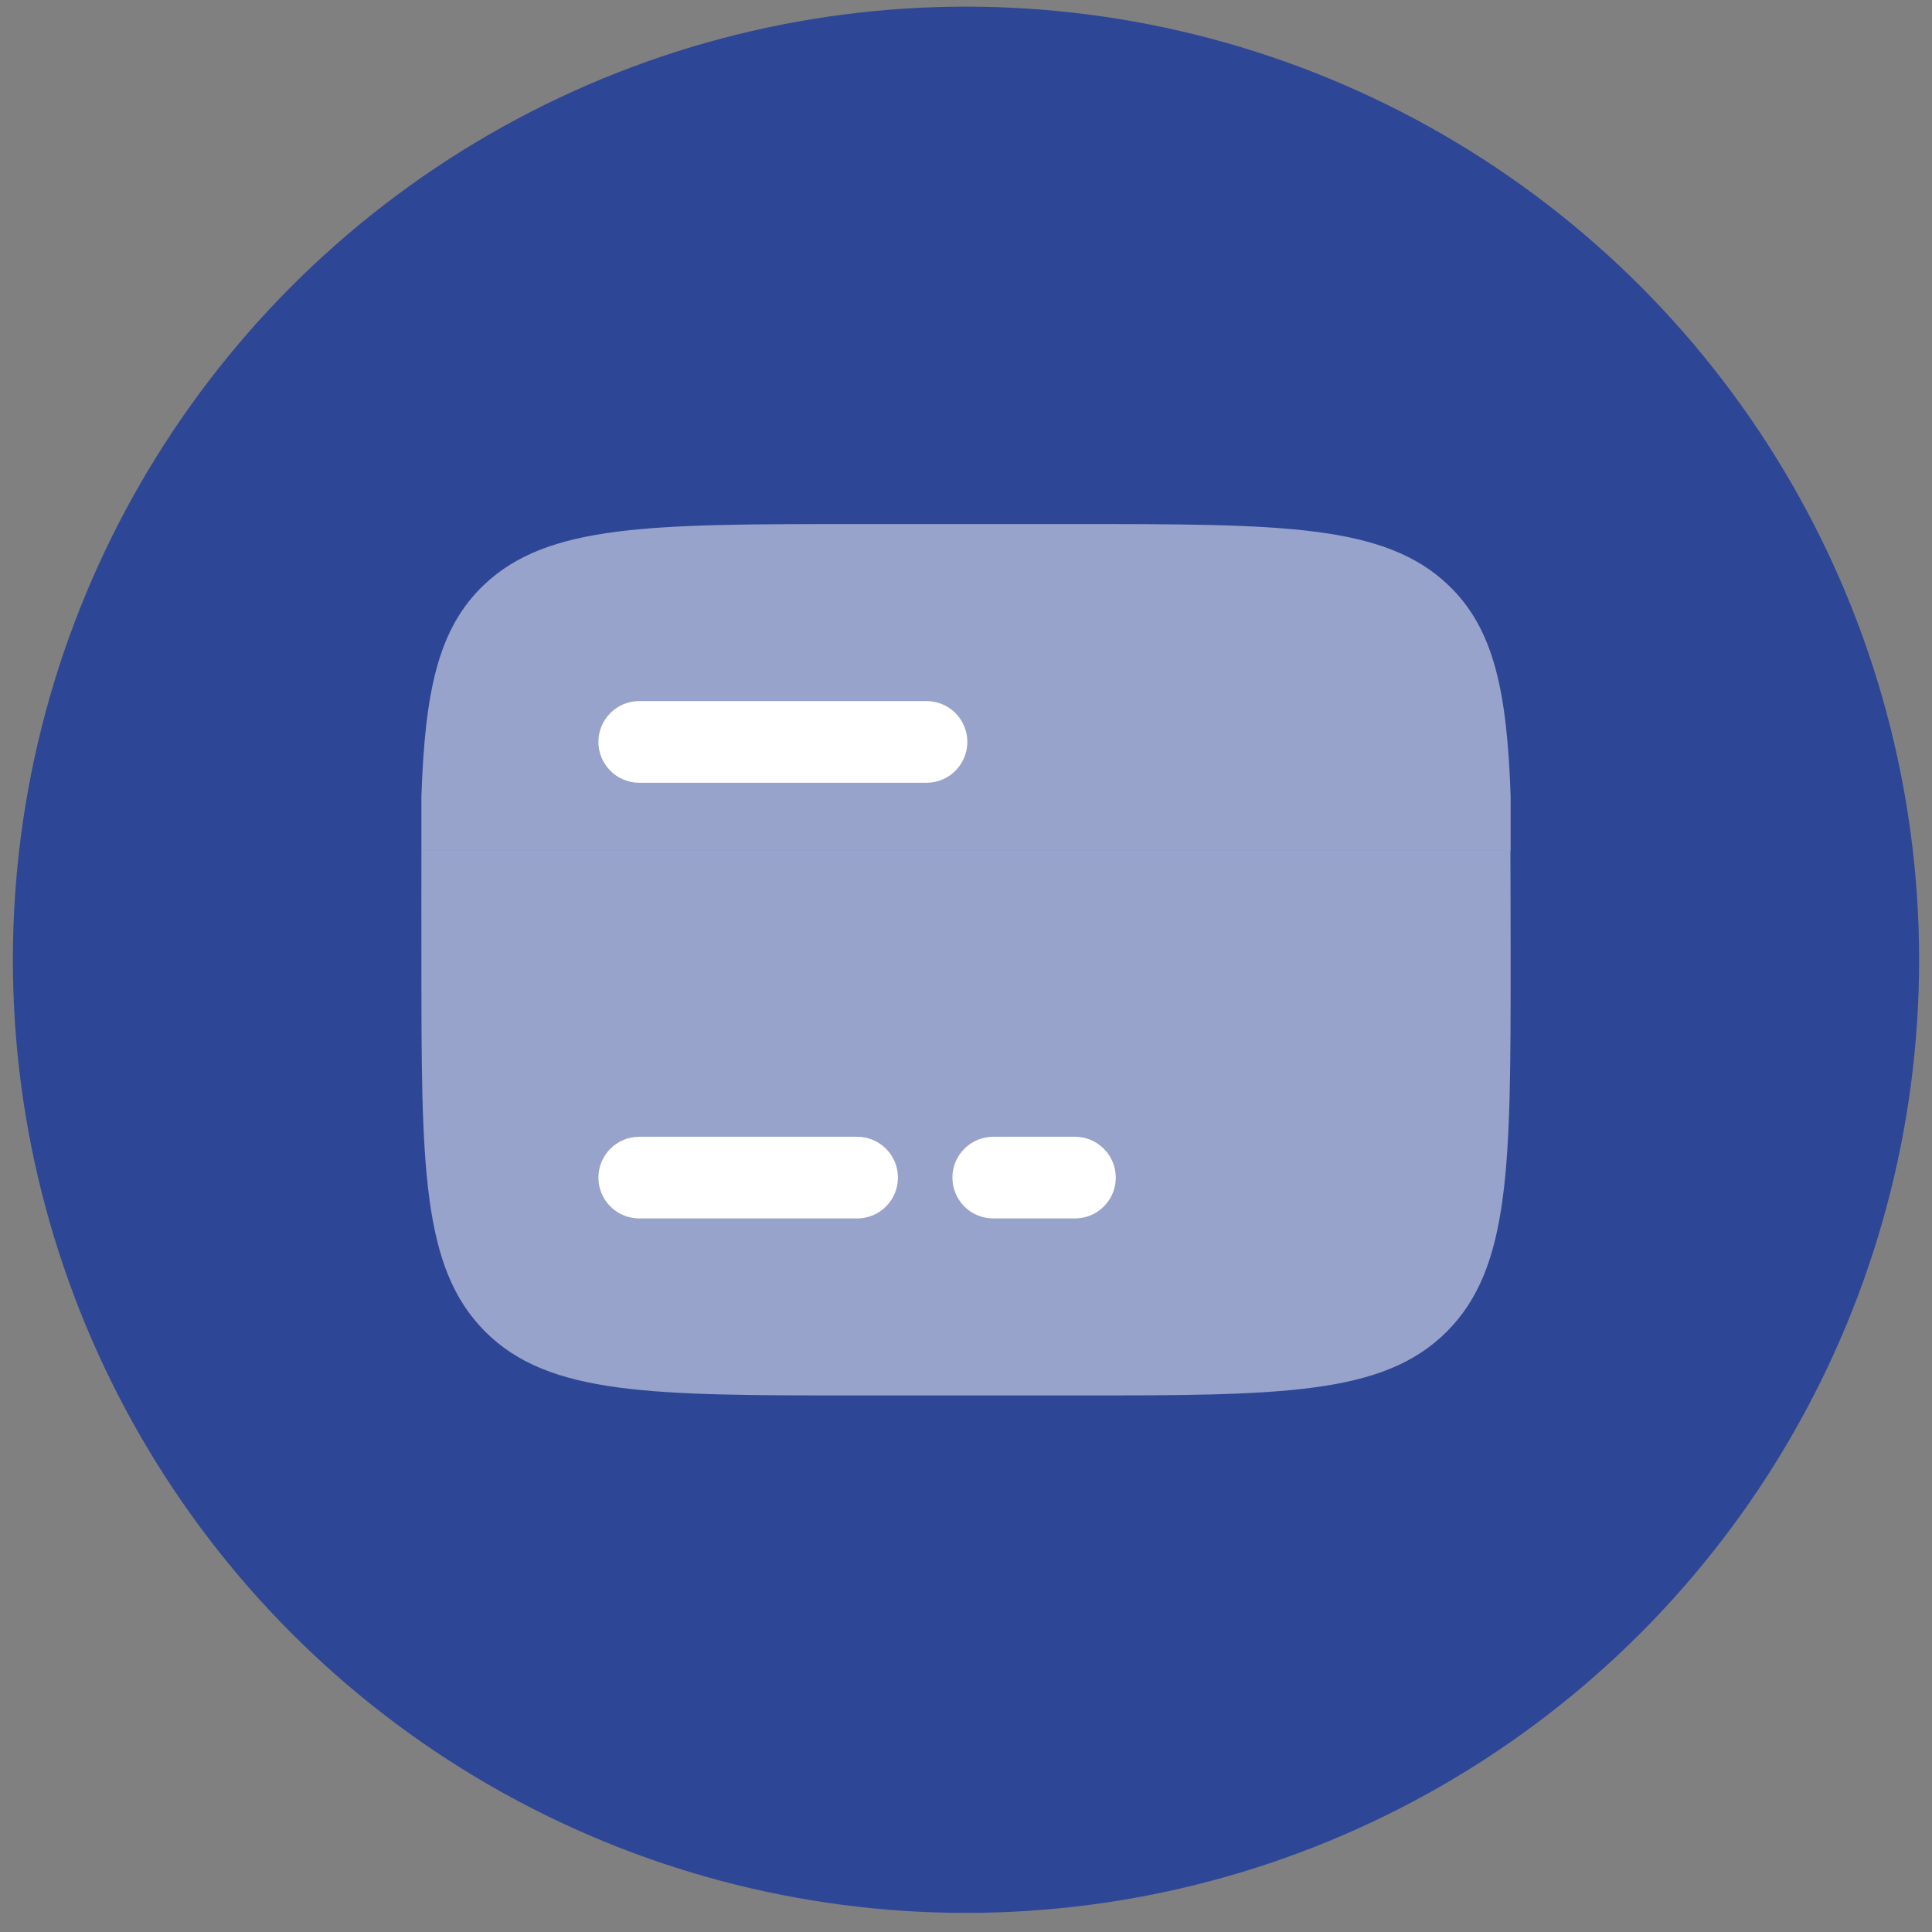
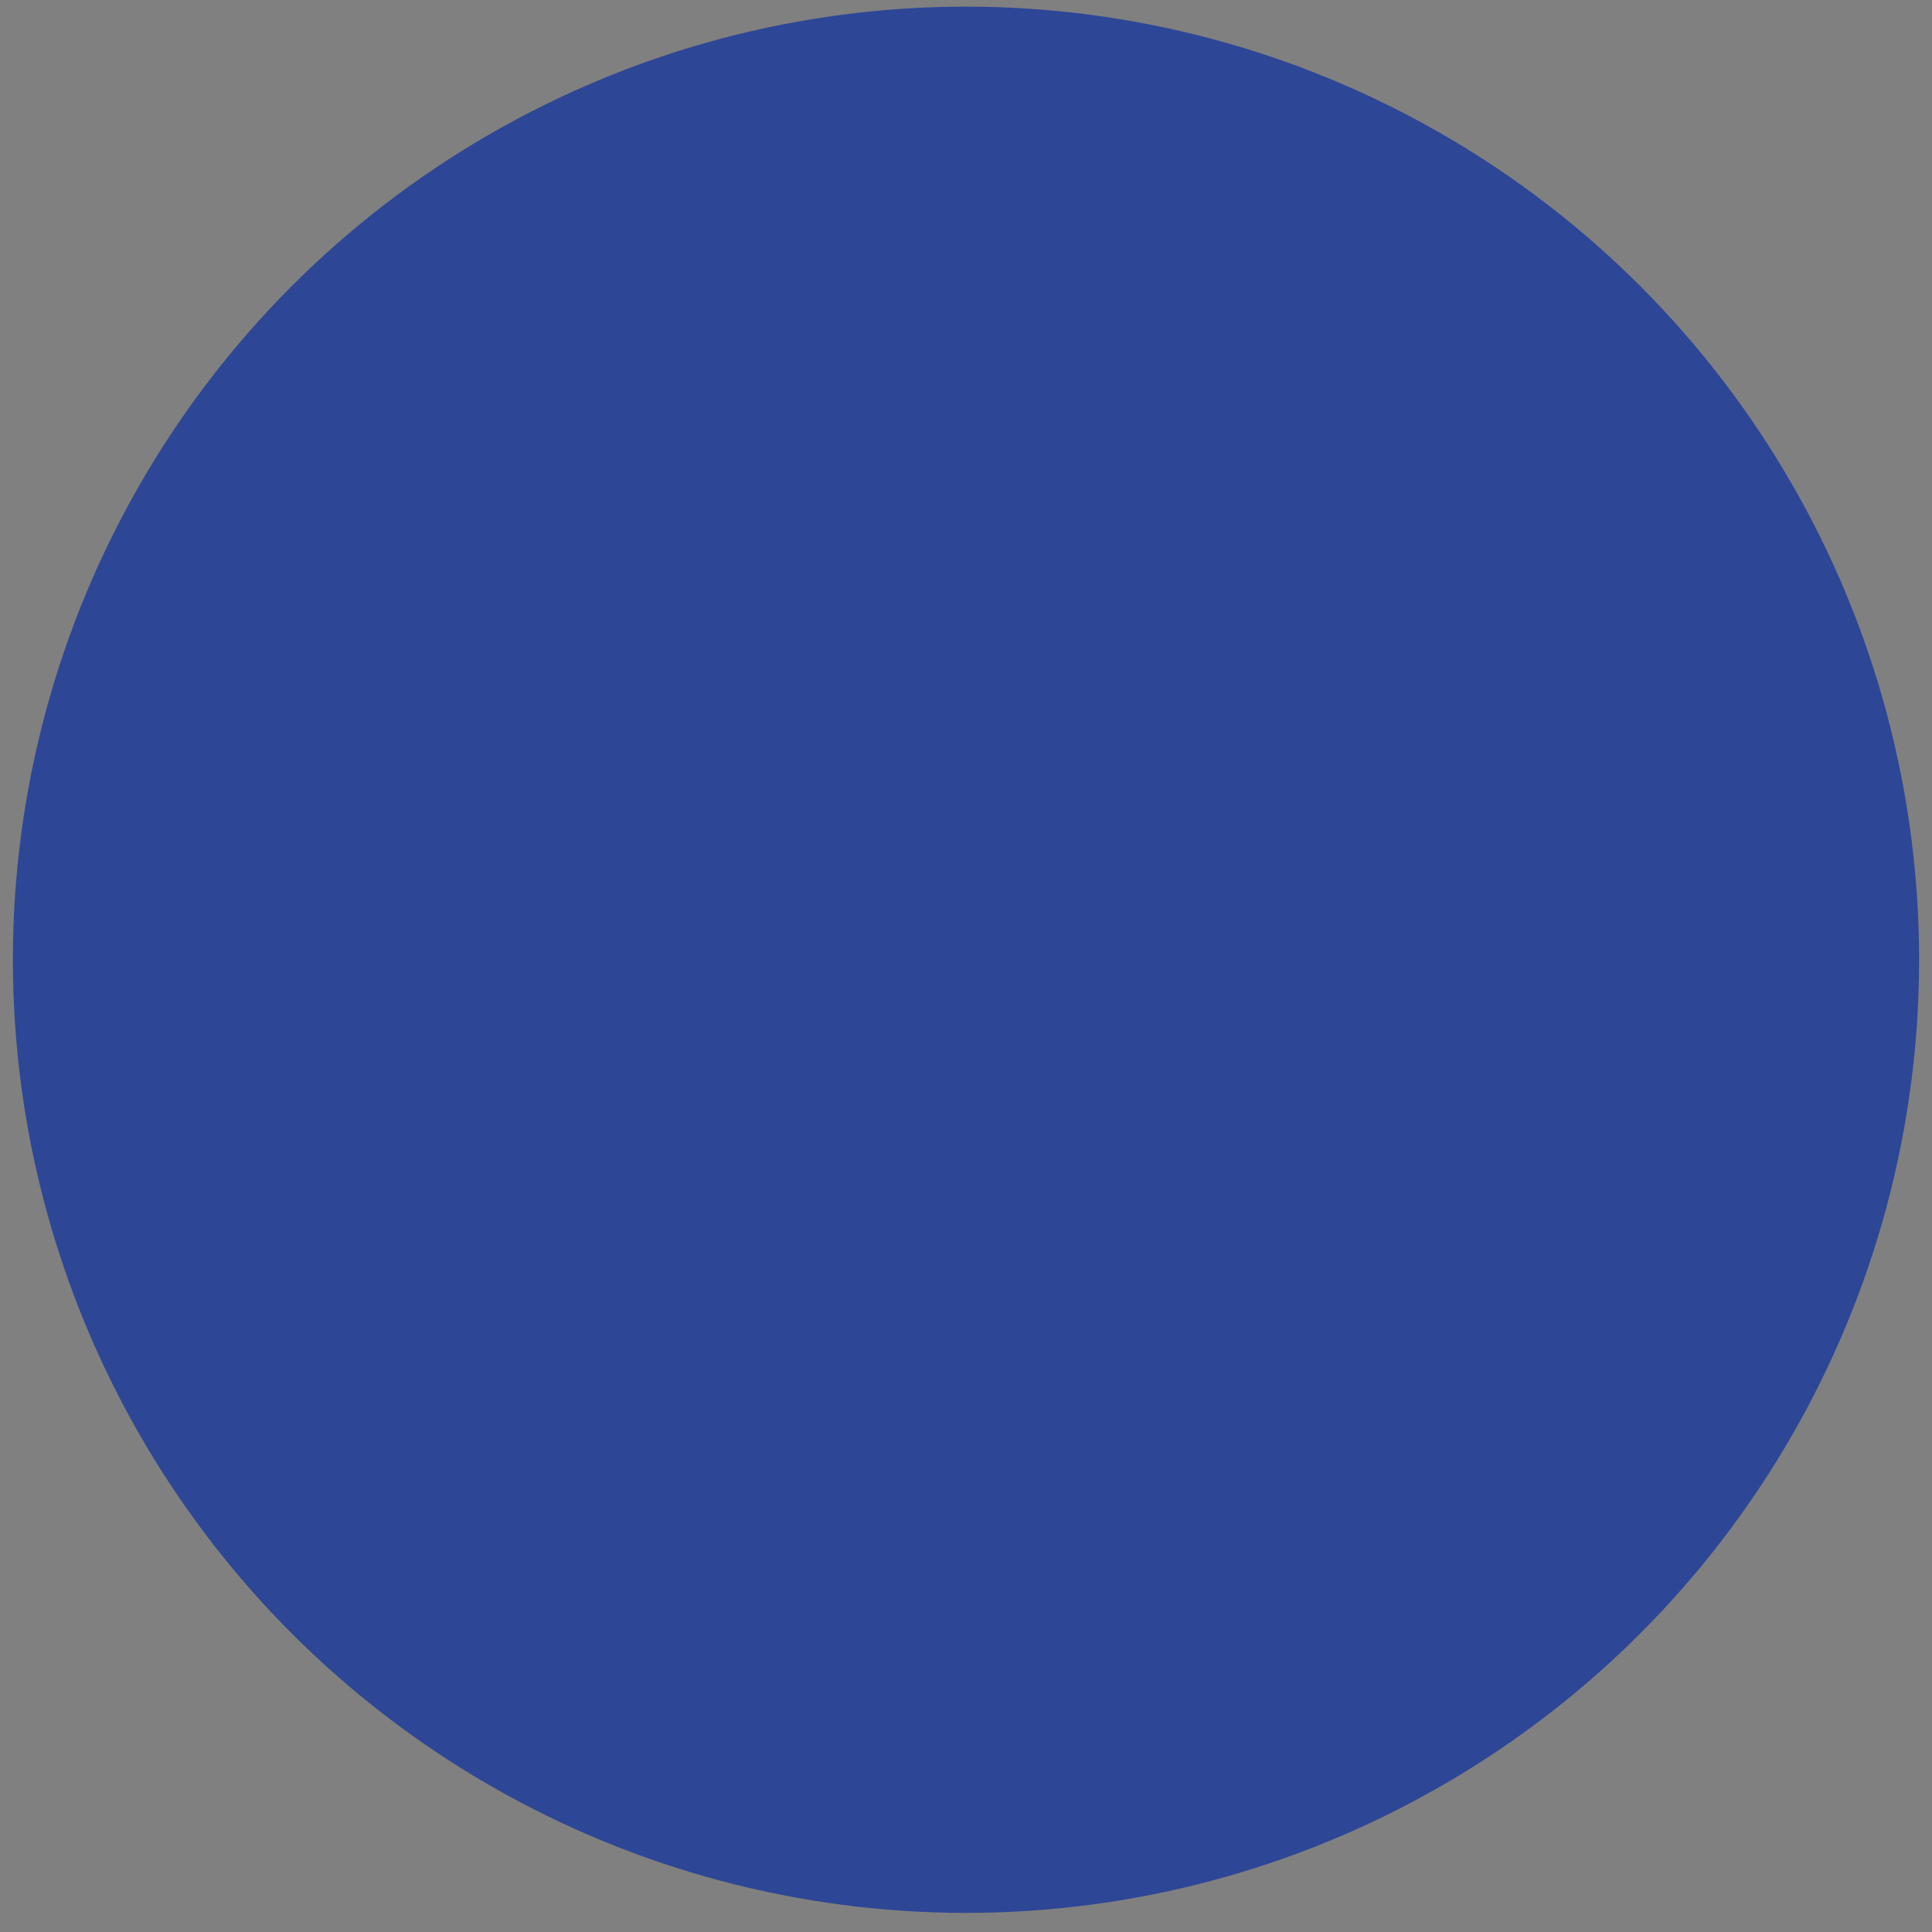
<svg xmlns="http://www.w3.org/2000/svg" width="75" height="75" viewBox="0 0 75 75" fill="none">
  <rect x="0" y="0" width="75" height="75" fill="#808080" stroke="none" />
  <circle cx="37.5" cy="37.258" r="37" fill="#2E4696" />
-   <path opacity="0.5" d="M33.273 54.171H41.729C49.702 54.171 53.689 54.171 56.165 51.693C58.641 49.215 58.643 45.23 58.643 37.258C58.643 36.323 58.639 33.858 58.634 33.029H16.359C16.355 33.858 16.359 36.323 16.359 37.258C16.359 45.23 16.359 49.218 18.835 51.693C21.311 54.169 25.302 54.171 33.273 54.171Z" fill="white" />
-   <path opacity="0.5" d="M41.74 20.344H33.262C25.268 20.344 21.27 20.344 18.788 22.704C17 24.404 16.498 26.845 16.359 30.915V33.029H58.643V30.915C58.503 26.848 58.002 24.401 56.214 22.704C53.732 20.344 49.734 20.344 41.74 20.344Z" fill="white" />
-   <path d="M38.558 44.129C38.138 44.129 37.734 44.296 37.437 44.593C37.139 44.891 36.972 45.294 36.972 45.715C36.972 46.135 37.139 46.538 37.437 46.836C37.734 47.133 38.138 47.3 38.558 47.3H41.729C42.15 47.3 42.553 47.133 42.85 46.836C43.148 46.538 43.315 46.135 43.315 45.715C43.315 45.294 43.148 44.891 42.85 44.593C42.553 44.296 42.15 44.129 41.729 44.129H38.558ZM24.816 44.129C24.395 44.129 23.992 44.296 23.695 44.593C23.397 44.891 23.23 45.294 23.23 45.715C23.23 46.135 23.397 46.538 23.695 46.836C23.992 47.133 24.395 47.3 24.816 47.3H33.273C33.693 47.3 34.096 47.133 34.394 46.836C34.691 46.538 34.858 46.135 34.858 45.715C34.858 45.294 34.691 44.891 34.394 44.593C34.096 44.296 33.693 44.129 33.273 44.129H24.816Z" fill="white" />
-   <path d="M24.816 27.215C24.395 27.215 23.992 27.382 23.695 27.68C23.397 27.977 23.23 28.38 23.23 28.801C23.23 29.221 23.397 29.625 23.695 29.922C23.992 30.22 24.395 30.387 24.816 30.387H35.967C36.387 30.387 36.79 30.22 37.088 29.922C37.385 29.625 37.552 29.221 37.552 28.801C37.552 28.38 37.385 27.977 37.088 27.68C36.79 27.382 36.387 27.215 35.967 27.215H24.816Z" fill="white" />
</svg>